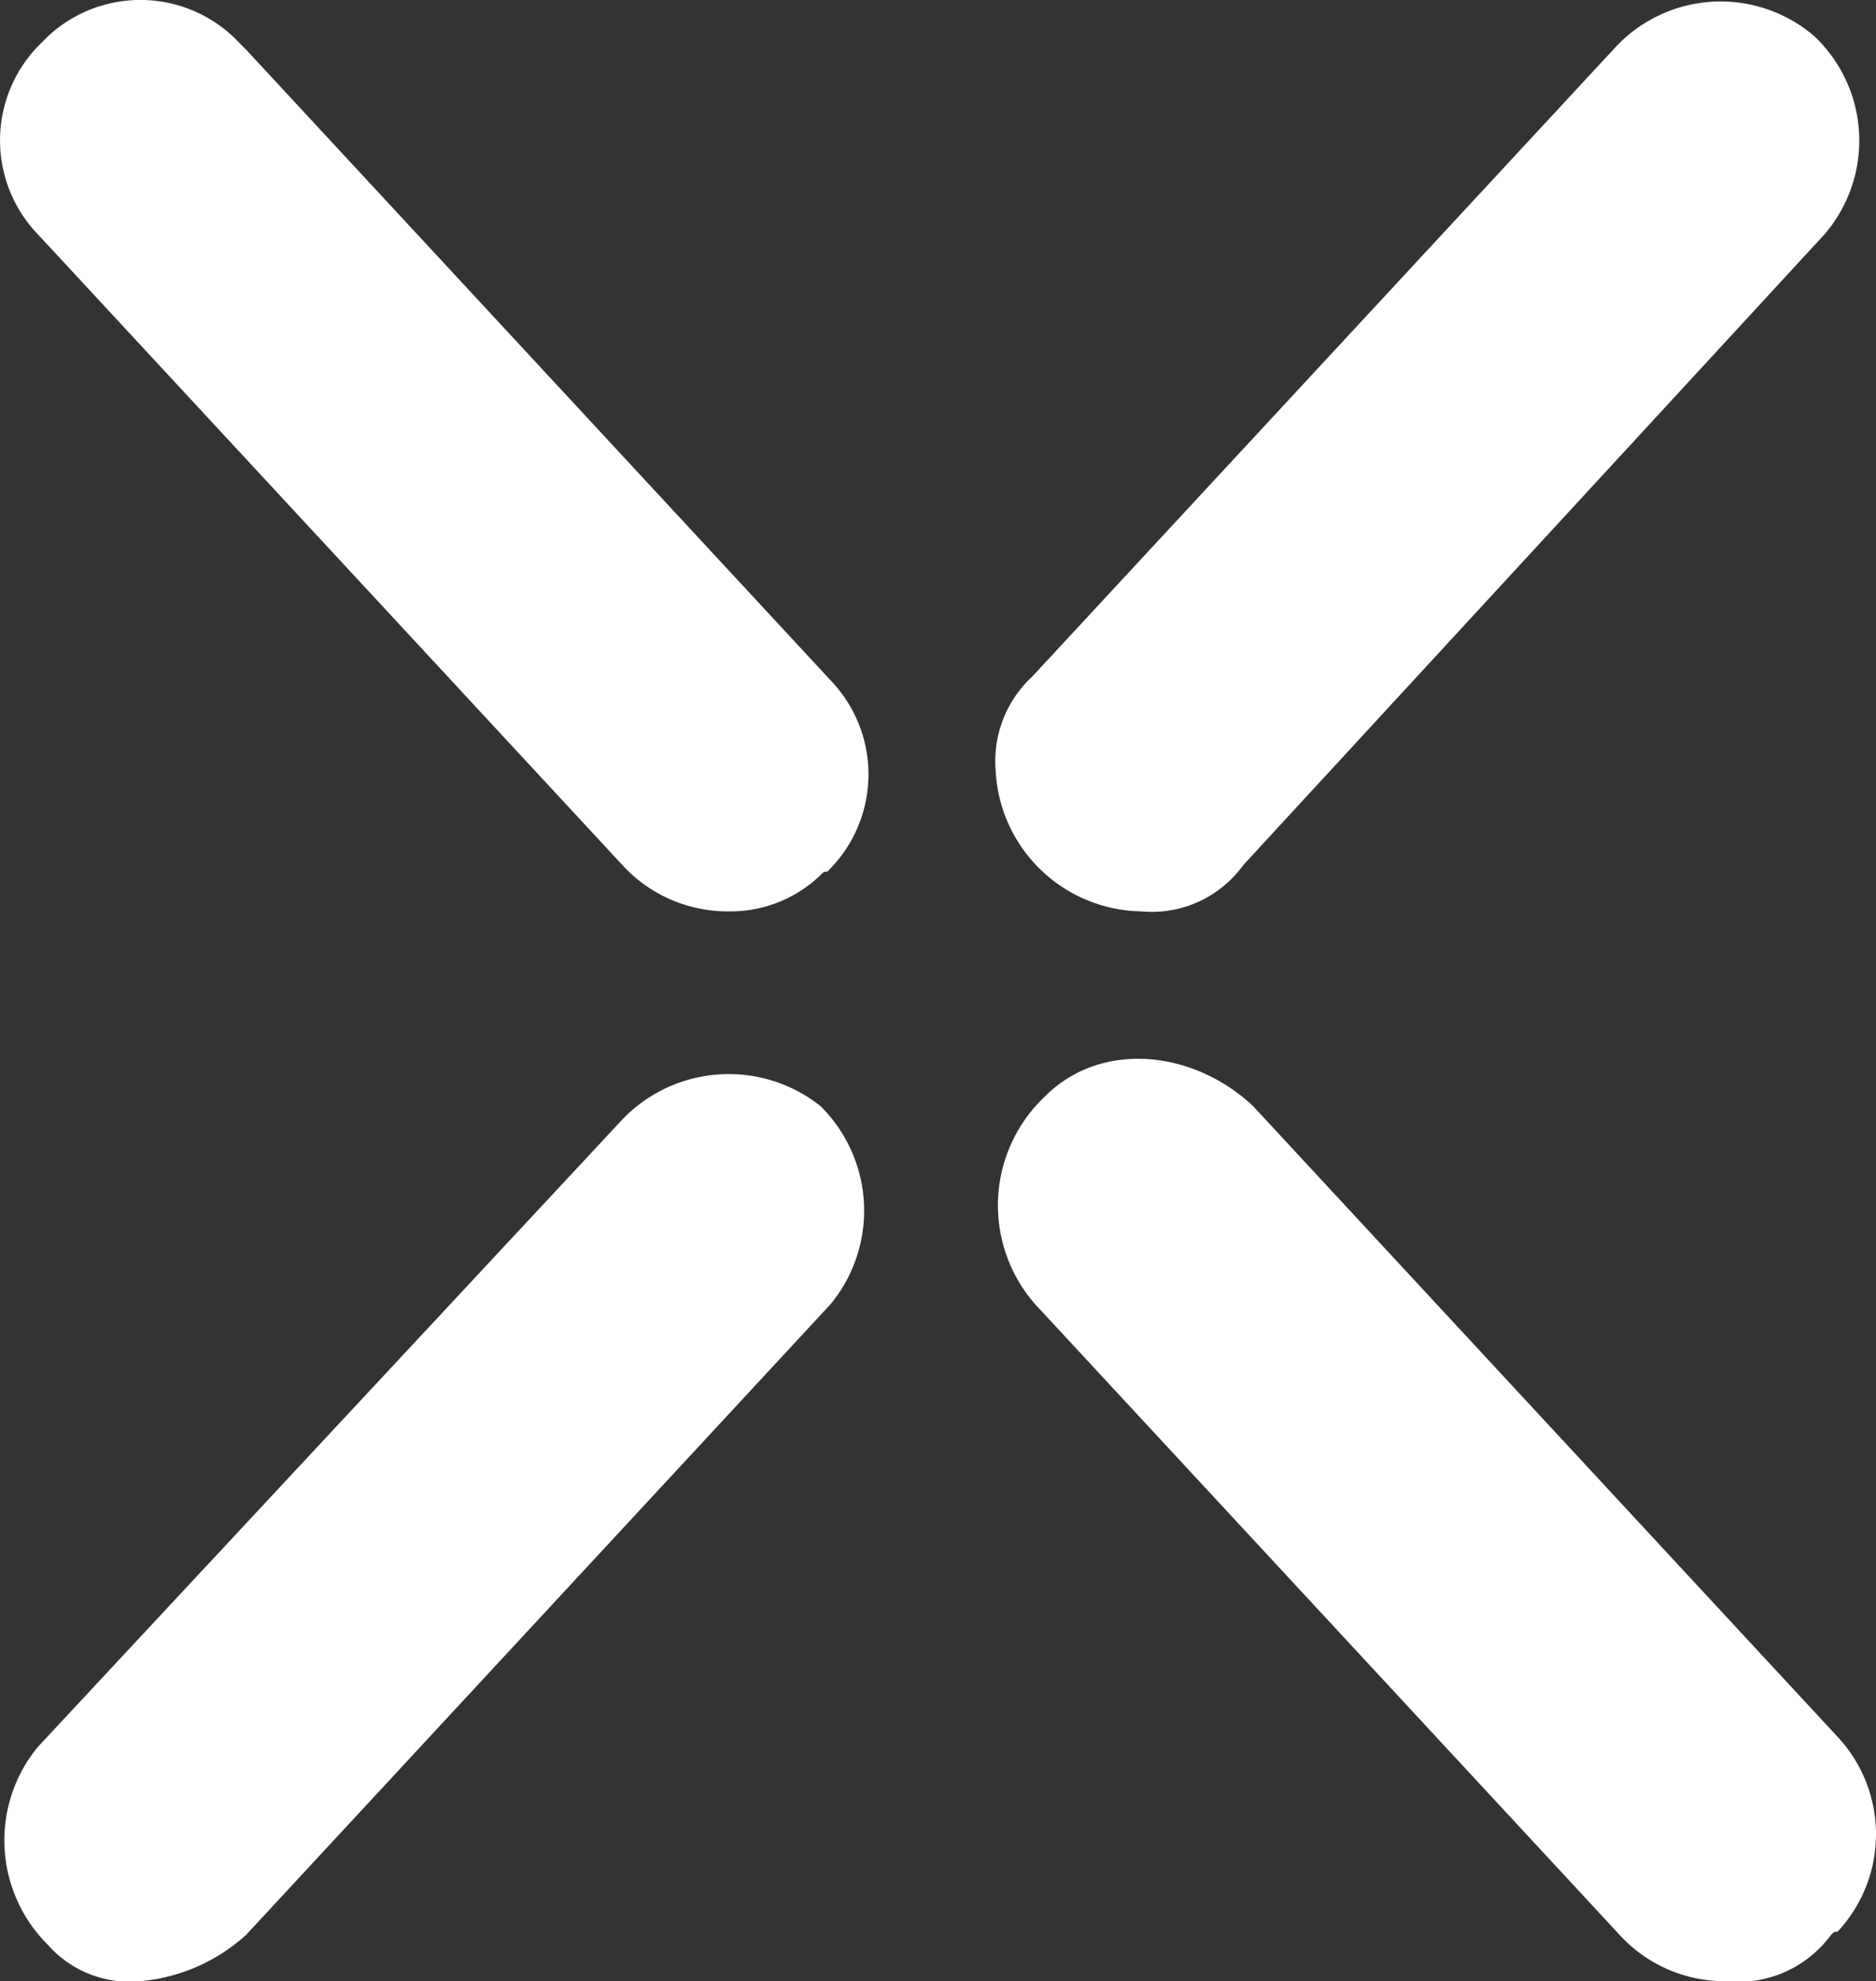
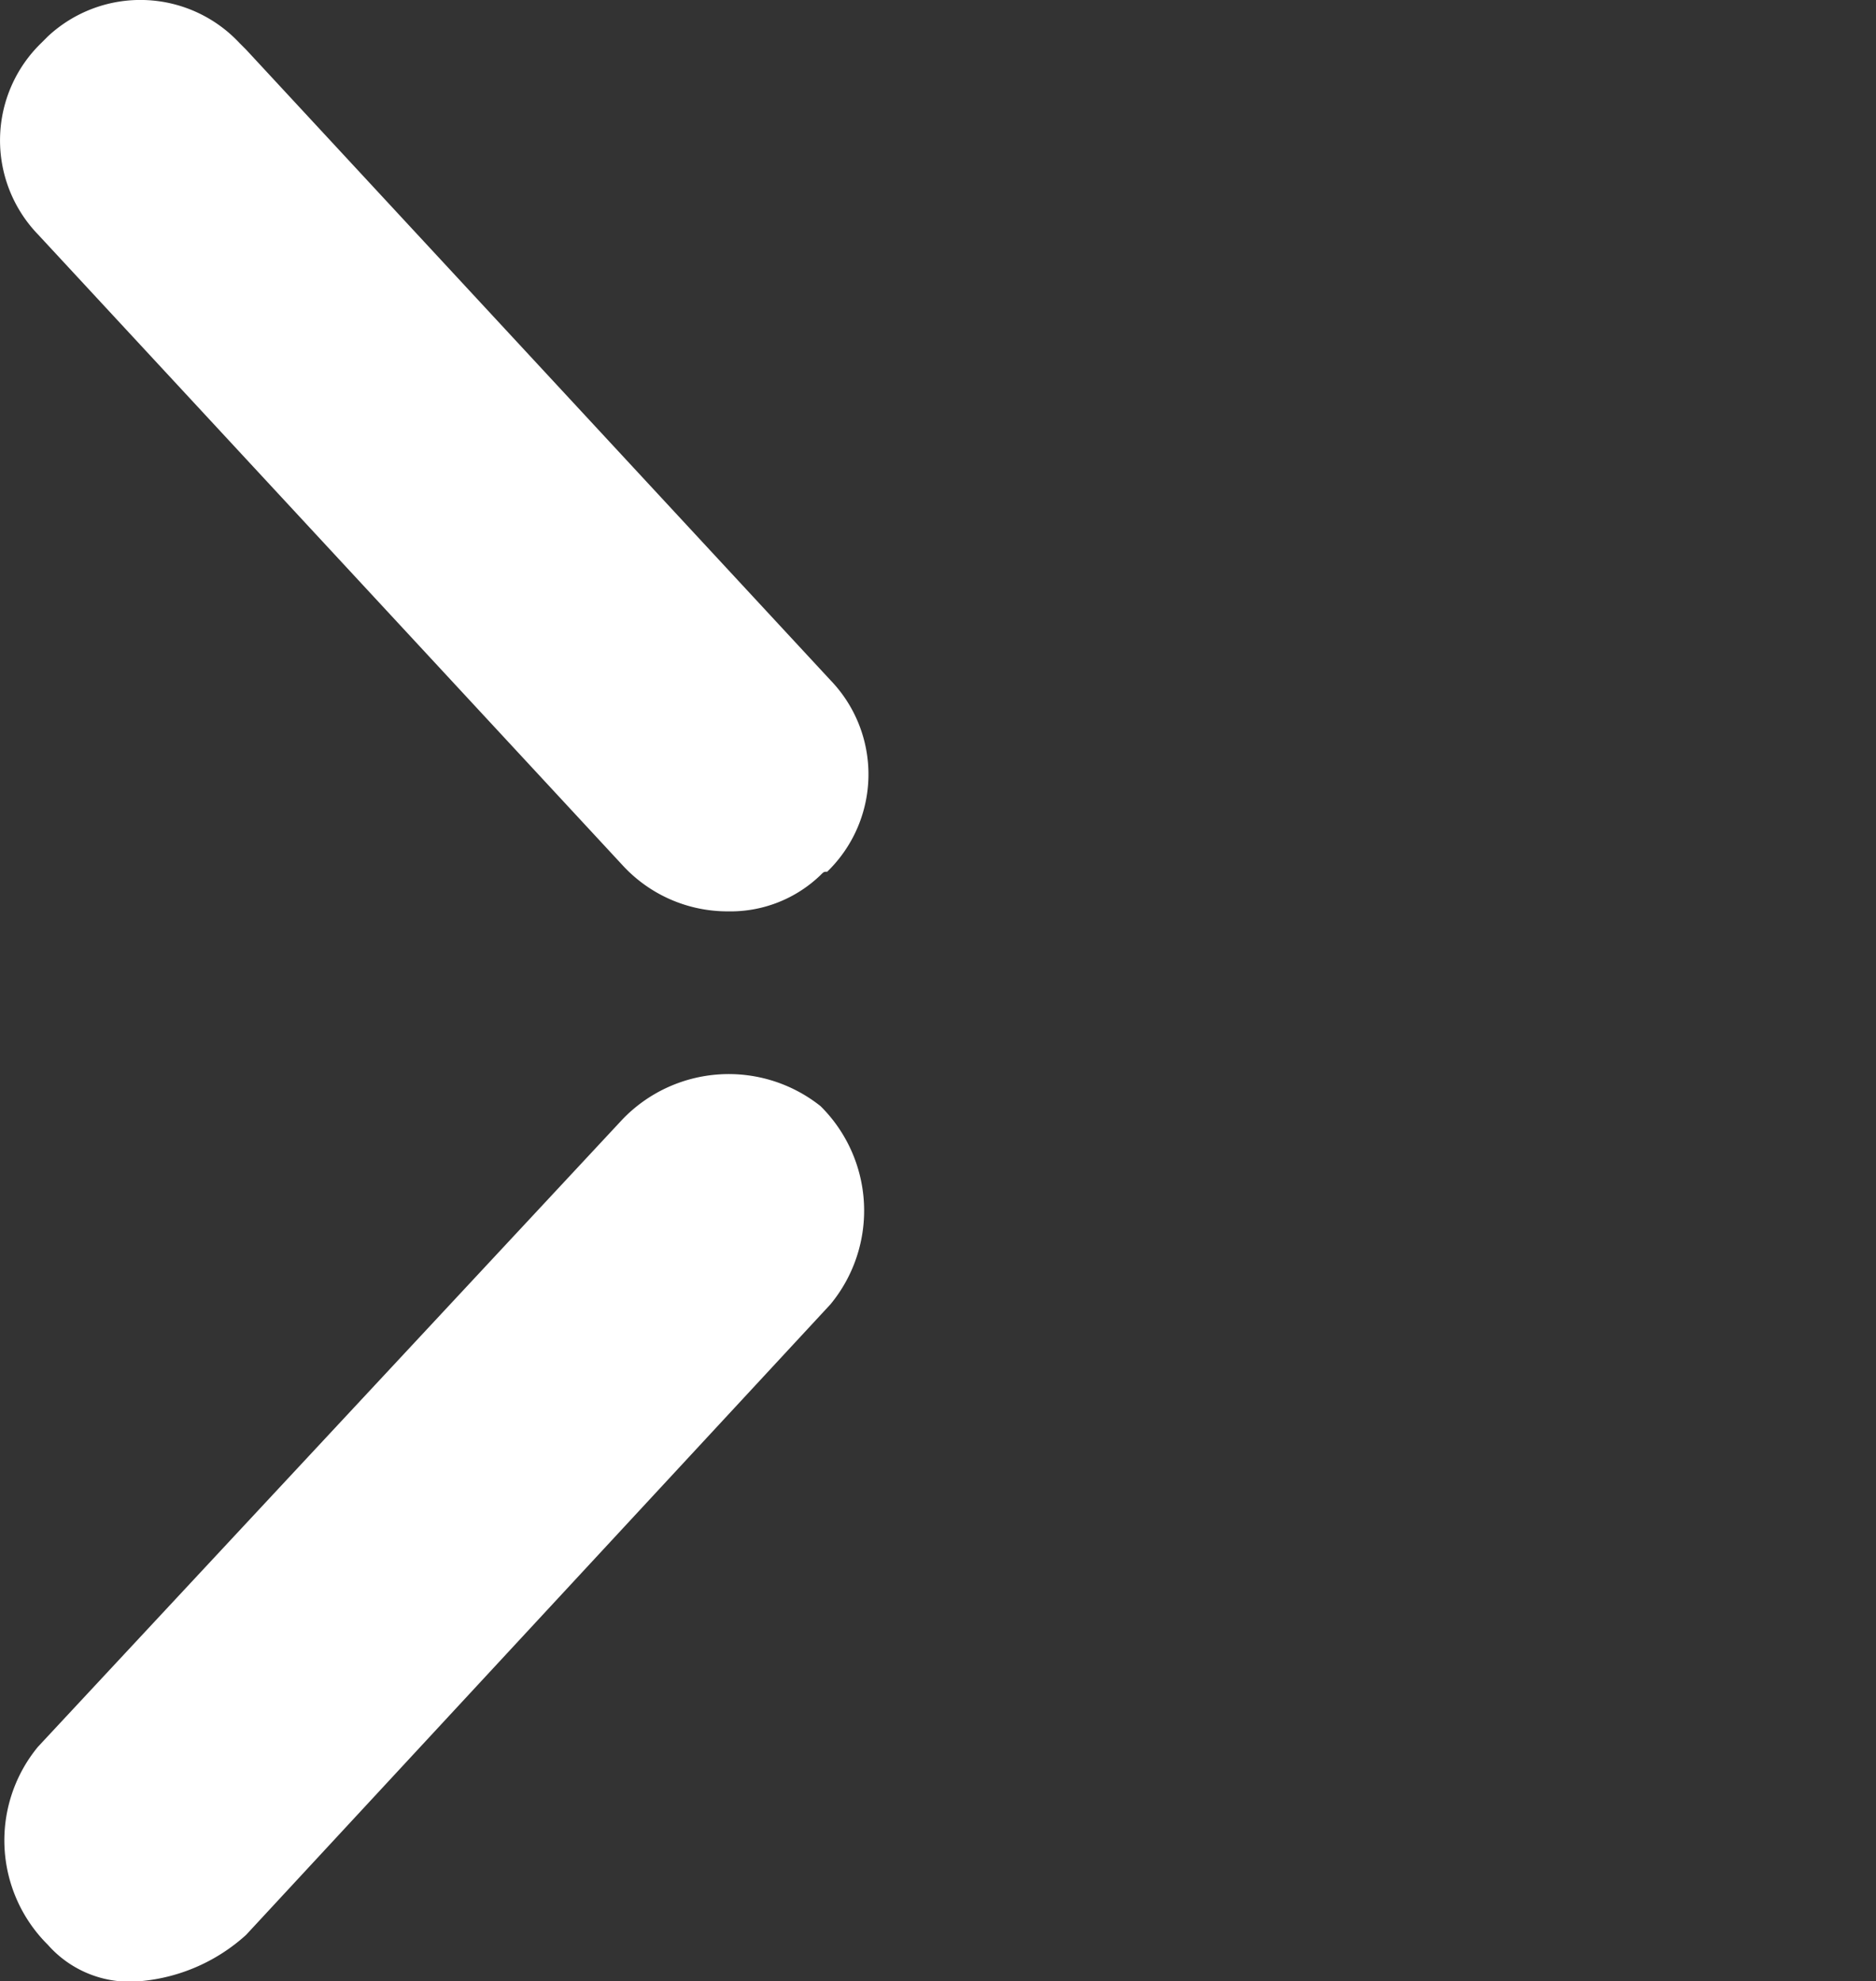
<svg xmlns="http://www.w3.org/2000/svg" width="56.814" height="60.001" viewBox="0 0 56.814 60.001">
  <rect x="0" y="0" width="56.814" height="60.001" fill="#333333" stroke="none" />
  <defs>
    <style>.a{fill:#fff;}</style>
  </defs>
  <g transform="translate(-0.049 0.001)">
-     <path class="a" d="M34.6,27.6a3.418,3.418,0,0,0,3.1-1.4L55.3,7.1a4.353,4.353,0,0,0-.3-6,4.353,4.353,0,0,0-6,.3L31.3,20.5a3.479,3.479,0,0,0-1.1,2.8A4.489,4.489,0,0,0,34.6,27.6Z" />
    <path class="a" d="M18.9,33.9,1.2,52.9a4.455,4.455,0,0,0,.3,6A3.3,3.3,0,0,0,4.3,60a5.483,5.483,0,0,0,3.2-1.4L25.2,39.5a4.455,4.455,0,0,0-.3-6A4.463,4.463,0,0,0,18.9,33.9Z" />
-     <path class="a" d="M55.7,52.6,38,33.5c-1.8-1.7-4.6-2-6.3-.3a4.536,4.536,0,0,0-.3,6.3L49.1,58.6A4.314,4.314,0,0,0,52.3,60a3.49,3.49,0,0,0,3.2-1.4c.1-.1.1-.1.2-.1A4.324,4.324,0,0,0,55.7,52.6Z" />
    <path class="a" d="M7.5,1.5l-.2-.2a4.107,4.107,0,0,0-5.8-.2l-.2.2a4.106,4.106,0,0,0-.1,5.8L18.9,26.2a4.314,4.314,0,0,0,3.2,1.4,3.928,3.928,0,0,0,2.8-1.1c.1-.1.1-.1.2-.1a4.106,4.106,0,0,0,.1-5.8Z" />
  </g>
</svg>